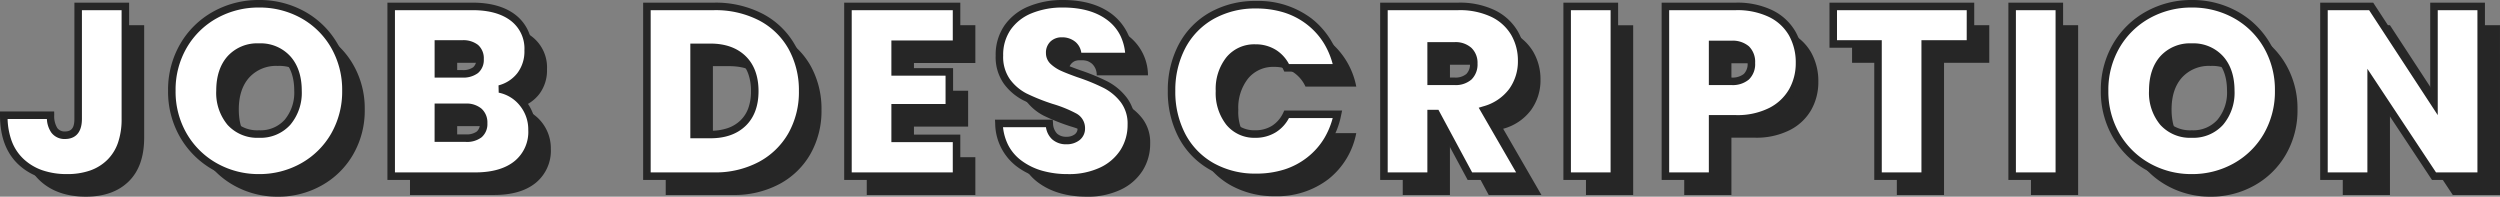
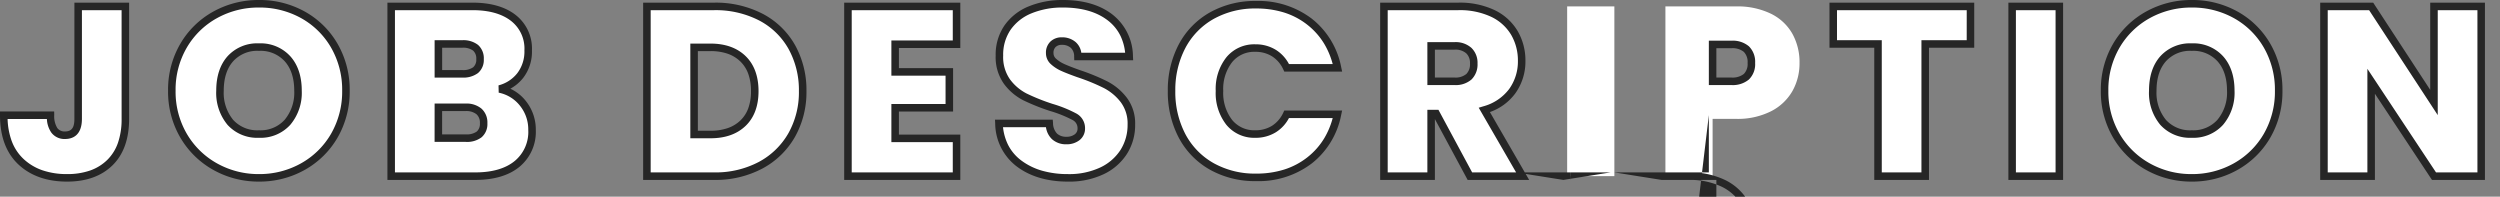
<svg xmlns="http://www.w3.org/2000/svg" width="664.496" height="52.272" viewBox="0 0 664.496 52.272">
  <rect x="0" y="0" width="664.496" height="52.272" fill="#808080" stroke="none" />
  <g transform="translate(-9832.652 -6713.176)">
-     <path d="M33.472-45.12v29.888q0,7.616-4.128,11.648T17.984.448Q10.3.448,5.728-3.84T1.152-16.192H13.568q.064,5.312,3.9,5.312,3.456,0,3.456-4.352V-45.12ZM68.992.448A23.427,23.427,0,0,1,57.344-2.528a22.178,22.178,0,0,1-8.416-8.256,23.107,23.107,0,0,1-3.1-11.936,23.107,23.107,0,0,1,3.1-11.936,21.943,21.943,0,0,1,8.416-8.224,23.628,23.628,0,0,1,11.648-2.944,23.575,23.575,0,0,1,11.68,2.944,21.777,21.777,0,0,1,8.352,8.224A23.294,23.294,0,0,1,92.1-22.72a23.294,23.294,0,0,1-3.072,11.936A21.945,21.945,0,0,1,80.64-2.528,23.427,23.427,0,0,1,68.992.448Zm0-11.648a9.625,9.625,0,0,0,7.584-3.136A12.166,12.166,0,0,0,79.36-22.72q0-5.376-2.784-8.48a9.673,9.673,0,0,0-7.584-3.1,9.651,9.651,0,0,0-7.616,3.1q-2.752,3.1-2.752,8.48,0,5.312,2.752,8.416A9.651,9.651,0,0,0,68.992-11.2Zm63.936-11.968a10.626,10.626,0,0,1,6.3,3.936,11.091,11.091,0,0,1,2.336,6.944A11.047,11.047,0,0,1,137.6-3.264Q133.632,0,126.464,0H104.128V-45.12H125.76q6.912,0,10.848,3.072a10.33,10.33,0,0,1,3.936,8.64,10.415,10.415,0,0,1-2.08,6.624A10.332,10.332,0,0,1,132.928-23.168ZM116.672-27.2h6.336q4.736,0,4.736-3.9,0-4.032-4.736-4.032h-6.336Zm7.3,17.088q4.736,0,4.736-3.968a3.936,3.936,0,0,0-1.248-3.136A5.24,5.24,0,0,0,123.9-18.3h-7.232v8.192ZM189.952-45.12A26.081,26.081,0,0,1,202.4-42.272a20.009,20.009,0,0,1,8.224,7.968,23.476,23.476,0,0,1,2.88,11.712,23.142,23.142,0,0,1-2.912,11.648,20.642,20.642,0,0,1-8.256,8.032A25.475,25.475,0,0,1,189.952,0H172.1V-45.12Zm-.96,34.048q5.5,0,8.64-3.008t3.136-8.512q0-5.568-3.136-8.608t-8.64-3.04H184.64v23.168Zm49.088-24v7.36h14.4v9.536h-14.4v8.128H254.4V0H225.536V-45.12H254.4v10.048ZM284.032.448Q276.16.448,271.1-3.3t-5.44-10.72H279.04a4.992,4.992,0,0,0,1.408,3.456,4.526,4.526,0,0,0,3.136,1.088,4.527,4.527,0,0,0,2.848-.864,2.861,2.861,0,0,0,1.12-2.4,3.394,3.394,0,0,0-1.856-3.072,32.711,32.711,0,0,0-6.016-2.432,54.179,54.179,0,0,1-7.136-2.848,13.689,13.689,0,0,1-4.736-4.032,11.182,11.182,0,0,1-2.016-6.944,12.658,12.658,0,0,1,2.176-7.456,13.464,13.464,0,0,1,6.016-4.7,22.45,22.45,0,0,1,8.7-1.6q7.872,0,12.576,3.68a13.236,13.236,0,0,1,5.024,10.336H286.656a4.019,4.019,0,0,0-1.248-3.072,4.481,4.481,0,0,0-3.04-1.024,3.252,3.252,0,0,0-2.3.832,3.072,3.072,0,0,0-.9,2.368,2.923,2.923,0,0,0,.992,2.208,9.106,9.106,0,0,0,2.464,1.6q1.472.672,4.352,1.7a53.47,53.47,0,0,1,7.072,2.912,14.449,14.449,0,0,1,4.8,4.032,10.366,10.366,0,0,1,2.016,6.56,13.282,13.282,0,0,1-2.016,7.232,13.844,13.844,0,0,1-5.824,5.056A20.319,20.319,0,0,1,284.032.448Zm27.52-23.1a24.819,24.819,0,0,1,2.784-11.872,20,20,0,0,1,7.9-8.128,23.4,23.4,0,0,1,11.776-2.912,22.334,22.334,0,0,1,14.208,4.512A20.465,20.465,0,0,1,355.648-28.8h-13.5a9.043,9.043,0,0,0-3.36-3.9,9.141,9.141,0,0,0-4.96-1.344,8.584,8.584,0,0,0-6.944,3.1,12.515,12.515,0,0,0-2.592,8.288A12.618,12.618,0,0,0,326.88-14.3a8.584,8.584,0,0,0,6.944,3.1,9.141,9.141,0,0,0,4.96-1.344,9.043,9.043,0,0,0,3.36-3.9h13.5a20.465,20.465,0,0,1-7.424,12.256A22.334,22.334,0,0,1,334.016.32,23.4,23.4,0,0,1,322.24-2.592a20,20,0,0,1-7.9-8.128A24.957,24.957,0,0,1,311.552-22.656ZM390.848,0l-8.96-16.64h-1.344V0H368V-45.12h19.776a20.451,20.451,0,0,1,9.216,1.888,13.225,13.225,0,0,1,5.7,5.184,14.413,14.413,0,0,1,1.92,7.392,13.433,13.433,0,0,1-2.528,8.1,13.661,13.661,0,0,1-7.392,4.96L404.864,0Zm-10.3-25.216h6.208a5.387,5.387,0,0,0,3.84-1.216,4.626,4.626,0,0,0,1.28-3.52,4.5,4.5,0,0,0-1.312-3.424,5.319,5.319,0,0,0-3.808-1.248h-6.208Zm48.7-19.9V0H416.7V-45.12Zm49.216,15.04a14.957,14.957,0,0,1-1.888,7.456,13.639,13.639,0,0,1-5.7,5.376,19.7,19.7,0,0,1-9.312,2.016H455.36V0H442.816V-45.12h18.752a20.365,20.365,0,0,1,9.248,1.92,13.2,13.2,0,0,1,5.728,5.312A15.575,15.575,0,0,1,478.464-30.08Zm-18.112,4.864q5.312,0,5.312-4.864,0-4.928-5.312-4.928H455.36v9.792ZM523.9-45.12v9.984H511.872V0H499.328V-35.136h-11.9V-45.12Zm23.616,0V0H534.976V-45.12ZM582.72.448a23.427,23.427,0,0,1-11.648-2.976,22.178,22.178,0,0,1-8.416-8.256,23.107,23.107,0,0,1-3.1-11.936,23.107,23.107,0,0,1,3.1-11.936,21.943,21.943,0,0,1,8.416-8.224,23.628,23.628,0,0,1,11.648-2.944A23.574,23.574,0,0,1,594.4-42.88a21.777,21.777,0,0,1,8.352,8.224,23.294,23.294,0,0,1,3.072,11.936,23.294,23.294,0,0,1-3.072,11.936,21.945,21.945,0,0,1-8.384,8.256A23.427,23.427,0,0,1,582.72.448Zm0-11.648a9.625,9.625,0,0,0,7.584-3.136,12.166,12.166,0,0,0,2.784-8.384q0-5.376-2.784-8.48a9.673,9.673,0,0,0-7.584-3.1,9.651,9.651,0,0,0-7.616,3.1q-2.752,3.1-2.752,8.48,0,5.312,2.752,8.416A9.651,9.651,0,0,0,582.72-11.2ZM659.648,0H647.1L630.4-25.216V0H617.856V-45.12H630.4l16.7,25.536V-45.12h12.544Z" transform="translate(9837.5 6765)" fill="#262626" />
    <path d="M33.472-45.12v29.888q0,7.616-4.128,11.648T17.984.448Q10.3.448,5.728-3.84T1.152-16.192H13.568q.064,5.312,3.9,5.312,3.456,0,3.456-4.352V-45.12ZM68.992.448A23.427,23.427,0,0,1,57.344-2.528a22.178,22.178,0,0,1-8.416-8.256,23.107,23.107,0,0,1-3.1-11.936,23.107,23.107,0,0,1,3.1-11.936,21.943,21.943,0,0,1,8.416-8.224,23.628,23.628,0,0,1,11.648-2.944,23.575,23.575,0,0,1,11.68,2.944,21.777,21.777,0,0,1,8.352,8.224A23.294,23.294,0,0,1,92.1-22.72a23.294,23.294,0,0,1-3.072,11.936A21.945,21.945,0,0,1,80.64-2.528,23.427,23.427,0,0,1,68.992.448Zm0-11.648a9.625,9.625,0,0,0,7.584-3.136A12.166,12.166,0,0,0,79.36-22.72q0-5.376-2.784-8.48a9.673,9.673,0,0,0-7.584-3.1,9.651,9.651,0,0,0-7.616,3.1q-2.752,3.1-2.752,8.48,0,5.312,2.752,8.416A9.651,9.651,0,0,0,68.992-11.2Zm63.936-11.968a10.626,10.626,0,0,1,6.3,3.936,11.091,11.091,0,0,1,2.336,6.944A11.047,11.047,0,0,1,137.6-3.264Q133.632,0,126.464,0H104.128V-45.12H125.76q6.912,0,10.848,3.072a10.33,10.33,0,0,1,3.936,8.64,10.415,10.415,0,0,1-2.08,6.624A10.332,10.332,0,0,1,132.928-23.168ZM116.672-27.2h6.336q4.736,0,4.736-3.9,0-4.032-4.736-4.032h-6.336Zm7.3,17.088q4.736,0,4.736-3.968a3.936,3.936,0,0,0-1.248-3.136A5.24,5.24,0,0,0,123.9-18.3h-7.232v8.192ZM189.952-45.12A26.081,26.081,0,0,1,202.4-42.272a20.009,20.009,0,0,1,8.224,7.968,23.476,23.476,0,0,1,2.88,11.712,23.142,23.142,0,0,1-2.912,11.648,20.642,20.642,0,0,1-8.256,8.032A25.475,25.475,0,0,1,189.952,0H172.1V-45.12Zm-.96,34.048q5.5,0,8.64-3.008t3.136-8.512q0-5.568-3.136-8.608t-8.64-3.04H184.64v23.168Zm49.088-24v7.36h14.4v9.536h-14.4v8.128H254.4V0H225.536V-45.12H254.4v10.048ZM284.032.448Q276.16.448,271.1-3.3t-5.44-10.72H279.04a4.992,4.992,0,0,0,1.408,3.456,4.526,4.526,0,0,0,3.136,1.088,4.527,4.527,0,0,0,2.848-.864,2.861,2.861,0,0,0,1.12-2.4,3.394,3.394,0,0,0-1.856-3.072,32.711,32.711,0,0,0-6.016-2.432,54.179,54.179,0,0,1-7.136-2.848,13.689,13.689,0,0,1-4.736-4.032,11.182,11.182,0,0,1-2.016-6.944,12.658,12.658,0,0,1,2.176-7.456,13.464,13.464,0,0,1,6.016-4.7,22.45,22.45,0,0,1,8.7-1.6q7.872,0,12.576,3.68a13.236,13.236,0,0,1,5.024,10.336H286.656a4.019,4.019,0,0,0-1.248-3.072,4.481,4.481,0,0,0-3.04-1.024,3.252,3.252,0,0,0-2.3.832,3.072,3.072,0,0,0-.9,2.368,2.923,2.923,0,0,0,.992,2.208,9.106,9.106,0,0,0,2.464,1.6q1.472.672,4.352,1.7a53.47,53.47,0,0,1,7.072,2.912,14.449,14.449,0,0,1,4.8,4.032,10.366,10.366,0,0,1,2.016,6.56,13.282,13.282,0,0,1-2.016,7.232,13.844,13.844,0,0,1-5.824,5.056A20.319,20.319,0,0,1,284.032.448Zm27.52-23.1a24.819,24.819,0,0,1,2.784-11.872,20,20,0,0,1,7.9-8.128,23.4,23.4,0,0,1,11.776-2.912,22.334,22.334,0,0,1,14.208,4.512A20.465,20.465,0,0,1,355.648-28.8h-13.5a9.043,9.043,0,0,0-3.36-3.9,9.141,9.141,0,0,0-4.96-1.344,8.584,8.584,0,0,0-6.944,3.1,12.515,12.515,0,0,0-2.592,8.288A12.618,12.618,0,0,0,326.88-14.3a8.584,8.584,0,0,0,6.944,3.1,9.141,9.141,0,0,0,4.96-1.344,9.043,9.043,0,0,0,3.36-3.9h13.5a20.465,20.465,0,0,1-7.424,12.256A22.334,22.334,0,0,1,334.016.32,23.4,23.4,0,0,1,322.24-2.592a20,20,0,0,1-7.9-8.128A24.957,24.957,0,0,1,311.552-22.656ZM390.848,0l-8.96-16.64h-1.344V0H368V-45.12h19.776a20.451,20.451,0,0,1,9.216,1.888,13.225,13.225,0,0,1,5.7,5.184,14.413,14.413,0,0,1,1.92,7.392,13.433,13.433,0,0,1-2.528,8.1,13.661,13.661,0,0,1-7.392,4.96L404.864,0Zm-10.3-25.216h6.208a5.387,5.387,0,0,0,3.84-1.216,4.626,4.626,0,0,0,1.28-3.52,4.5,4.5,0,0,0-1.312-3.424,5.319,5.319,0,0,0-3.808-1.248h-6.208Zm48.7-19.9V0H416.7V-45.12Zm49.216,15.04a14.957,14.957,0,0,1-1.888,7.456,13.639,13.639,0,0,1-5.7,5.376,19.7,19.7,0,0,1-9.312,2.016H455.36V0H442.816V-45.12h18.752a20.365,20.365,0,0,1,9.248,1.92,13.2,13.2,0,0,1,5.728,5.312A15.575,15.575,0,0,1,478.464-30.08Zm-18.112,4.864q5.312,0,5.312-4.864,0-4.928-5.312-4.928H455.36v9.792ZM523.9-45.12v9.984H511.872V0H499.328V-35.136h-11.9V-45.12Zm23.616,0V0H534.976V-45.12ZM582.72.448a23.427,23.427,0,0,1-11.648-2.976,22.178,22.178,0,0,1-8.416-8.256,23.107,23.107,0,0,1-3.1-11.936,23.107,23.107,0,0,1,3.1-11.936,21.943,21.943,0,0,1,8.416-8.224,23.628,23.628,0,0,1,11.648-2.944A23.574,23.574,0,0,1,594.4-42.88a21.777,21.777,0,0,1,8.352,8.224,23.294,23.294,0,0,1,3.072,11.936,23.294,23.294,0,0,1-3.072,11.936,21.945,21.945,0,0,1-8.384,8.256A23.427,23.427,0,0,1,582.72.448Zm0-11.648a9.625,9.625,0,0,0,7.584-3.136,12.166,12.166,0,0,0,2.784-8.384q0-5.376-2.784-8.48a9.673,9.673,0,0,0-7.584-3.1,9.651,9.651,0,0,0-7.616,3.1q-2.752,3.1-2.752,8.48,0,5.312,2.752,8.416A9.651,9.651,0,0,0,582.72-11.2ZM659.648,0H647.1L630.4-25.216V0H617.856V-45.12H630.4l16.7,25.536V-45.12h12.544Z" transform="translate(9832.5 6760)" fill="#fff" />
-     <path d="M68.992-46.824a24.67,24.67,0,0,1,12.167,3.071,22.863,22.863,0,0,1,8.729,8.595A24.386,24.386,0,0,1,93.1-22.72a24.386,24.386,0,0,1-3.208,12.439,23.032,23.032,0,0,1-8.76,8.625,24.521,24.521,0,0,1-12.137,3.1,24.522,24.522,0,0,1-12.137-3.1,23.265,23.265,0,0,1-8.789-8.622A24.2,24.2,0,0,1,44.824-22.72a24.2,24.2,0,0,1,3.242-12.443,23.029,23.029,0,0,1,8.793-8.592A24.723,24.723,0,0,1,68.992-46.824Zm0,46.272A22.545,22.545,0,0,0,80.151-3.4a21.058,21.058,0,0,0,8.008-7.886A22.414,22.414,0,0,0,91.1-22.72,22.414,22.414,0,0,0,88.16-34.153a20.888,20.888,0,0,0-7.975-7.854,22.694,22.694,0,0,0-11.193-2.817,22.747,22.747,0,0,0-11.163,2.819,21.055,21.055,0,0,0-8.039,7.856A22.225,22.225,0,0,0,46.824-22.72,22.225,22.225,0,0,0,49.79-11.291,21.29,21.29,0,0,0,57.833-3.4,22.545,22.545,0,0,0,68.992-.552Zm213.7-46.272c5.452,0,9.891,1.31,13.192,3.892a14.251,14.251,0,0,1,5.407,11.076l.05,1.048H285.687l-.03-.969a3.054,3.054,0,0,0-.9-2.347,3.488,3.488,0,0,0-2.386-.78,2.271,2.271,0,0,0-1.624.565,2.11,2.11,0,0,0-.576,1.635,1.923,1.923,0,0,0,.675,1.478,8.156,8.156,0,0,0,2.2,1.421c.95.434,2.386.993,4.269,1.662a54.676,54.676,0,0,1,7.2,2.967,15.508,15.508,0,0,1,5.13,4.306,11.383,11.383,0,0,1,2.227,7.174,14.327,14.327,0,0,1-2.17,7.765,14.89,14.89,0,0,1-6.232,5.422,21.4,21.4,0,0,1-9.43,1.957c-5.442,0-9.992-1.326-13.523-3.94a14.542,14.542,0,0,1-5.843-11.469l-.058-1.055h15.355l.075.919a4.085,4.085,0,0,0,1.078,2.792,3.533,3.533,0,0,0,2.469.833,3.532,3.532,0,0,0,2.237-.656,1.873,1.873,0,0,0,.731-1.608,2.409,2.409,0,0,0-1.362-2.209,32,32,0,0,0-5.818-2.343l-.009,0a55.415,55.415,0,0,1-7.271-2.9,14.741,14.741,0,0,1-5.081-4.32,12.2,12.2,0,0,1-2.22-7.549,13.692,13.692,0,0,1,2.357-8.03,14.508,14.508,0,0,1,6.45-5.053A23.543,23.543,0,0,1,282.688-46.824Zm16.52,14.016a13.539,13.539,0,0,0-1.235-4.475,11.578,11.578,0,0,0-3.325-4.074c-2.941-2.3-6.965-3.468-11.96-3.468a21.563,21.563,0,0,0-8.319,1.523,12.541,12.541,0,0,0-5.582,4.355,11.737,11.737,0,0,0-1.995,6.882,10.268,10.268,0,0,0,1.813,6.339A12.762,12.762,0,0,0,273-21.98a53.436,53.436,0,0,0,6.995,2.79,33.251,33.251,0,0,1,6.211,2.52,4.4,4.4,0,0,1,2.35,3.935,3.875,3.875,0,0,1-1.509,3.192,5.518,5.518,0,0,1-3.459,1.072,5.513,5.513,0,0,1-3.8-1.343,5.436,5.436,0,0,1-1.62-3.2H266.751A13.852,13.852,0,0,0,268.108-8.3,11.925,11.925,0,0,0,271.7-4.1a17.081,17.081,0,0,0,5.443,2.651,24.849,24.849,0,0,0,6.89.9,19.428,19.428,0,0,0,8.554-1.755A12.924,12.924,0,0,0,298-7a12.358,12.358,0,0,0,1.862-6.7,9.443,9.443,0,0,0-1.805-5.946,13.523,13.523,0,0,0-4.47-3.758,52.743,52.743,0,0,0-6.937-2.854l-.01,0c-1.938-.689-3.429-1.271-4.432-1.729a10.141,10.141,0,0,1-2.732-1.779,3.9,3.9,0,0,1-1.309-2.938,4.041,4.041,0,0,1,1.216-3.1,4.234,4.234,0,0,1,2.984-1.1,5.469,5.469,0,0,1,3.694,1.268,4.613,4.613,0,0,1,1.5,2.828ZM582.72-46.824a24.669,24.669,0,0,1,12.167,3.071,22.863,22.863,0,0,1,8.729,8.595,24.385,24.385,0,0,1,3.208,12.439,24.385,24.385,0,0,1-3.208,12.439,23.032,23.032,0,0,1-8.76,8.625,24.521,24.521,0,0,1-12.137,3.1,24.521,24.521,0,0,1-12.137-3.1,23.265,23.265,0,0,1-8.789-8.622,24.2,24.2,0,0,1-3.242-12.443,24.2,24.2,0,0,1,3.242-12.443,23.03,23.03,0,0,1,8.793-8.592A24.724,24.724,0,0,1,582.72-46.824Zm0,46.272A22.545,22.545,0,0,0,593.879-3.4a21.058,21.058,0,0,0,8.008-7.886,22.413,22.413,0,0,0,2.936-11.433,22.413,22.413,0,0,0-2.936-11.433,20.888,20.888,0,0,0-7.975-7.854,22.693,22.693,0,0,0-11.193-2.817,22.746,22.746,0,0,0-11.163,2.819,21.055,21.055,0,0,0-8.039,7.856,22.226,22.226,0,0,0-2.966,11.429,22.226,22.226,0,0,0,2.966,11.429,21.29,21.29,0,0,0,8.043,7.89A22.545,22.545,0,0,0,582.72-.552Zm-248.7-46.016a23.407,23.407,0,0,1,14.825,4.725,21.53,21.53,0,0,1,7.785,12.833l.26,1.21H341.512l-.271-.571a8.1,8.1,0,0,0-2.988-3.486,8.2,8.2,0,0,0-4.429-1.191,7.567,7.567,0,0,0-6.176,2.745,11.61,11.61,0,0,0-2.36,7.647,11.715,11.715,0,0,0,2.36,7.711,7.567,7.567,0,0,0,6.176,2.745,8.2,8.2,0,0,0,4.429-1.191,8.1,8.1,0,0,0,2.988-3.486l.271-.571h15.374l-.26,1.21A21.53,21.53,0,0,1,348.841-3.4,23.407,23.407,0,0,1,334.016,1.32a24.492,24.492,0,0,1-12.27-3.043,21.073,21.073,0,0,1-8.292-8.526,26.058,26.058,0,0,1-2.9-12.407A25.921,25.921,0,0,1,313.454-35a21.074,21.074,0,0,1,8.292-8.526A24.493,24.493,0,0,1,334.016-46.568ZM354.378-29.8a20.872,20.872,0,0,0-2.274-5.418,18.738,18.738,0,0,0-4.5-5.051,19.4,19.4,0,0,0-6.118-3.218,24.7,24.7,0,0,0-7.473-1.081,22.522,22.522,0,0,0-11.282,2.781,19.1,19.1,0,0,0-7.516,7.73,23.947,23.947,0,0,0-2.666,11.4,24.086,24.086,0,0,0,2.666,11.465,19.1,19.1,0,0,0,7.516,7.73A22.522,22.522,0,0,0,334.016-.68a24.7,24.7,0,0,0,7.473-1.081,19.4,19.4,0,0,0,6.118-3.218,18.738,18.738,0,0,0,4.5-5.051,20.872,20.872,0,0,0,2.274-5.418H342.758a9.88,9.88,0,0,1-3.443,3.751,10.166,10.166,0,0,1-5.491,1.5,9.579,9.579,0,0,1-7.712-3.463,13.637,13.637,0,0,1-2.824-8.993,13.534,13.534,0,0,1,2.824-8.929,9.579,9.579,0,0,1,7.712-3.463,10.166,10.166,0,0,1,5.491,1.5,9.879,9.879,0,0,1,3.443,3.751ZM19.928-46.12H34.472v30.888c0,5.333-1.49,9.493-4.429,12.363s-6.99,4.317-12.059,4.317c-5.358,0-9.712-1.534-12.94-4.558C1.8-6.152.152-10.554.152-16.192v-1h14.4l.012.988a5.967,5.967,0,0,0,.814,3.4,2.373,2.373,0,0,0,2.09.92c2.164,0,2.456-1.694,2.456-3.352Zm12.544,2H21.928v28.888c0,4.657-2.792,5.352-4.456,5.352a4.328,4.328,0,0,1-3.7-1.736,6.871,6.871,0,0,1-1.157-3.576H2.171A18.717,18.717,0,0,0,3.234-9.419,12.532,12.532,0,0,0,6.412-4.57a14.022,14.022,0,0,0,5,3A19.928,19.928,0,0,0,17.984-.552a18.331,18.331,0,0,0,6.121-.95,12.341,12.341,0,0,0,4.54-2.8A11.771,11.771,0,0,0,31.5-8.846a19.186,19.186,0,0,0,.975-6.386Zm70.656-2H125.76c4.815,0,8.672,1.1,11.463,3.284a11.327,11.327,0,0,1,4.321,9.428,11.434,11.434,0,0,1-2.293,7.241,11.037,11.037,0,0,1-3.454,2.922,11.344,11.344,0,0,1,4.228,3.4,12.119,12.119,0,0,1,2.543,7.553,12.049,12.049,0,0,1-4.333,9.8C135.419-.175,131.458,1,126.464,1H103.128ZM126.464-1c4.518,0,8.051-1.022,10.5-3.036a10.011,10.011,0,0,0,3.6-8.252,10.029,10.029,0,0,0-2.129-6.335,9.572,9.572,0,0,0-5.731-3.57l-.047-1.939a9.275,9.275,0,0,0,5.016-3.269,9.489,9.489,0,0,0,1.867-6.007,9.3,9.3,0,0,0-3.551-7.852c-2.432-1.9-5.875-2.86-10.233-2.86H105.128V-1ZM171.1-46.12h18.856a27.185,27.185,0,0,1,12.918,2.965,21.084,21.084,0,0,1,8.625,8.36,24.568,24.568,0,0,1,3.008,12.2,24.233,24.233,0,0,1-3.043,12.142,21.721,21.721,0,0,1-8.647,8.416A26.576,26.576,0,0,1,189.952,1H171.1ZM189.952-1a24.607,24.607,0,0,0,11.905-2.79,19.75,19.75,0,0,0,7.865-7.648A22.261,22.261,0,0,0,212.5-22.592a22.6,22.6,0,0,0-2.752-11.222,19.115,19.115,0,0,0-7.823-7.576,25.215,25.215,0,0,0-11.978-2.73H173.1V-1Zm34.584-45.12H255.4v12.048H239.08v5.36h14.4v11.536h-14.4v6.128H255.4V1H224.536Zm28.864,2H226.536V-1H253.4V-9.048H237.08V-19.176h14.4v-7.536h-14.4v-9.36H253.4Zm113.6-2h20.776a21.524,21.524,0,0,1,9.663,1.994,14.267,14.267,0,0,1,6.113,5.575,15.465,15.465,0,0,1,2.056,7.9,14.472,14.472,0,0,1-2.718,8.683,14.234,14.234,0,0,1-6.725,4.93L406.6,1H390.251l-8.707-16.17V1H367ZM403.131-1l-9.94-17.192,1.208-.366a12.749,12.749,0,0,0,6.872-4.59,12.513,12.513,0,0,0,2.338-7.509,13.492,13.492,0,0,0-1.784-6.889,12.3,12.3,0,0,0-5.279-4.793,19.567,19.567,0,0,0-8.769-1.782H369V-1h10.544V-17.64h2.941L391.445-1ZM415.7-46.12h14.544V1H415.7Zm12.544,2H417.7V-1h10.544Zm13.568-2h19.752a21.438,21.438,0,0,1,9.7,2.027,14.241,14.241,0,0,1,6.148,5.712,16.631,16.631,0,0,1,2.05,8.3,16.012,16.012,0,0,1-2.016,7.946,14.682,14.682,0,0,1-6.1,5.77,20.768,20.768,0,0,1-9.78,2.132H456.36V1H441.816Zm19.752,29.888a18.812,18.812,0,0,0,8.844-1.9,12.718,12.718,0,0,0,5.292-4.982,14.037,14.037,0,0,0,1.76-6.966,14.661,14.661,0,0,0-1.79-7.315,12.277,12.277,0,0,0-5.308-4.912,19.479,19.479,0,0,0-8.8-1.813H443.816V-1H454.36V-16.232ZM486.424-46.12H524.9v11.984H512.872V1H498.328V-34.136h-11.9Zm36.48,2h-34.48v7.984h11.9V-1h10.544V-36.136H522.9Zm11.072-2H548.52V1H533.976Zm12.544,2H535.976V-1H546.52Zm70.336-2h14.085L646.1-22.939V-46.12h14.544V1H646.567L631.4-21.9V1H616.856Zm13,2h-11V-1H629.4V-28.536L647.641-1h11.007V-44.12H648.1v27.891ZM115.672-36.136h7.336a6.331,6.331,0,0,1,4.2,1.247,4.716,4.716,0,0,1,1.536,3.785,4.539,4.539,0,0,1-1.548,3.7,6.456,6.456,0,0,1-4.188,1.2h-7.336Zm7.336,7.936a4.593,4.593,0,0,0,2.916-.748,2.615,2.615,0,0,0,.82-2.156,2.792,2.792,0,0,0-.832-2.263,4.467,4.467,0,0,0-2.9-.769h-5.336V-28.2ZM454.36-36.008h5.992a6.645,6.645,0,0,1,4.664,1.5,5.77,5.77,0,0,1,1.648,4.429,5.672,5.672,0,0,1-1.653,4.385,6.694,6.694,0,0,1-4.659,1.479H454.36Zm5.992,9.792a4.822,4.822,0,0,0,3.309-.954,3.738,3.738,0,0,0,1-2.91,3.835,3.835,0,0,0-1.008-2.963,4.772,4.772,0,0,0-3.3-.965H456.36v7.792Zm-80.808-9.408h7.208a6.293,6.293,0,0,1,4.5,1.523,5.479,5.479,0,0,1,1.623,4.149,5.6,5.6,0,0,1-1.591,4.245,6.355,6.355,0,0,1-4.529,1.491h-7.208Zm7.208,9.408a4.48,4.48,0,0,0,3.151-.941,3.653,3.653,0,0,0,.969-2.8,3.518,3.518,0,0,0-1-2.7,4.4,4.4,0,0,0-3.119-.973h-5.208v7.408ZM68.992-35.3a10.673,10.673,0,0,1,8.328,3.436c2.017,2.249,3.04,5.326,3.04,9.148a13.182,13.182,0,0,1-3.036,9.048A10.625,10.625,0,0,1,68.992-10.2a10.65,10.65,0,0,1-8.364-3.441,13.245,13.245,0,0,1-3-9.079c0-3.819,1.011-6.9,3-9.143A10.65,10.65,0,0,1,68.992-35.3Zm0,23.1A8.6,8.6,0,0,0,75.828-15a11.258,11.258,0,0,0,2.532-7.72c0-3.313-.851-5.942-2.528-7.812a8.646,8.646,0,0,0-6.84-2.772,8.626,8.626,0,0,0-6.868,2.767c-1.659,1.871-2.5,4.5-2.5,7.817a11.326,11.326,0,0,0,2.5,7.753A8.626,8.626,0,0,0,68.992-12.2ZM582.72-35.3a10.673,10.673,0,0,1,8.328,3.436c2.017,2.249,3.04,5.326,3.04,9.148a13.182,13.182,0,0,1-3.036,9.048A10.625,10.625,0,0,1,582.72-10.2a10.65,10.65,0,0,1-8.364-3.441,13.245,13.245,0,0,1-3-9.079c0-3.819,1.011-6.9,3-9.143A10.65,10.65,0,0,1,582.72-35.3Zm0,23.1a8.6,8.6,0,0,0,6.836-2.8,11.258,11.258,0,0,0,2.532-7.72c0-3.313-.851-5.942-2.528-7.812a8.646,8.646,0,0,0-6.84-2.772,8.626,8.626,0,0,0-6.868,2.767c-1.659,1.871-2.5,4.5-2.5,7.817a11.326,11.326,0,0,0,2.5,7.753A8.626,8.626,0,0,0,582.72-12.2ZM183.64-35.24h5.352c3.921,0,7.062,1.118,9.336,3.322s3.44,5.35,3.44,9.326c0,3.935-1.159,7.042-3.444,9.234s-5.413,3.286-9.332,3.286H183.64Zm5.352,23.168a13.973,13.973,0,0,0,4.583-.7A9.166,9.166,0,0,0,196.94-14.8a8.563,8.563,0,0,0,2.106-3.256,13.142,13.142,0,0,0,.722-4.534,13.45,13.45,0,0,0-.724-4.594,8.674,8.674,0,0,0-2.108-3.3,9.147,9.147,0,0,0-3.364-2.055,13.829,13.829,0,0,0-4.58-.7H185.64v21.168ZM115.672-19.3H123.9a6.217,6.217,0,0,1,4.209,1.334,4.907,4.907,0,0,1,1.591,3.89,4.627,4.627,0,0,1-1.542,3.742,6.392,6.392,0,0,1-4.194,1.226h-8.3Zm8.3,8.192a4.529,4.529,0,0,0,2.91-.758,2.7,2.7,0,0,0,.826-2.21,2.967,2.967,0,0,0-.905-2.382A4.321,4.321,0,0,0,123.9-17.3h-6.232v6.192Z" transform="translate(9832.5 6760)" fill="#262626" />
+     <path d="M68.992-46.824a24.67,24.67,0,0,1,12.167,3.071,22.863,22.863,0,0,1,8.729,8.595A24.386,24.386,0,0,1,93.1-22.72a24.386,24.386,0,0,1-3.208,12.439,23.032,23.032,0,0,1-8.76,8.625,24.521,24.521,0,0,1-12.137,3.1,24.522,24.522,0,0,1-12.137-3.1,23.265,23.265,0,0,1-8.789-8.622A24.2,24.2,0,0,1,44.824-22.72a24.2,24.2,0,0,1,3.242-12.443,23.029,23.029,0,0,1,8.793-8.592A24.723,24.723,0,0,1,68.992-46.824Zm0,46.272A22.545,22.545,0,0,0,80.151-3.4a21.058,21.058,0,0,0,8.008-7.886A22.414,22.414,0,0,0,91.1-22.72,22.414,22.414,0,0,0,88.16-34.153a20.888,20.888,0,0,0-7.975-7.854,22.694,22.694,0,0,0-11.193-2.817,22.747,22.747,0,0,0-11.163,2.819,21.055,21.055,0,0,0-8.039,7.856A22.225,22.225,0,0,0,46.824-22.72,22.225,22.225,0,0,0,49.79-11.291,21.29,21.29,0,0,0,57.833-3.4,22.545,22.545,0,0,0,68.992-.552Zm213.7-46.272c5.452,0,9.891,1.31,13.192,3.892a14.251,14.251,0,0,1,5.407,11.076l.05,1.048H285.687l-.03-.969a3.054,3.054,0,0,0-.9-2.347,3.488,3.488,0,0,0-2.386-.78,2.271,2.271,0,0,0-1.624.565,2.11,2.11,0,0,0-.576,1.635,1.923,1.923,0,0,0,.675,1.478,8.156,8.156,0,0,0,2.2,1.421c.95.434,2.386.993,4.269,1.662a54.676,54.676,0,0,1,7.2,2.967,15.508,15.508,0,0,1,5.13,4.306,11.383,11.383,0,0,1,2.227,7.174,14.327,14.327,0,0,1-2.17,7.765,14.89,14.89,0,0,1-6.232,5.422,21.4,21.4,0,0,1-9.43,1.957c-5.442,0-9.992-1.326-13.523-3.94a14.542,14.542,0,0,1-5.843-11.469l-.058-1.055h15.355l.075.919a4.085,4.085,0,0,0,1.078,2.792,3.533,3.533,0,0,0,2.469.833,3.532,3.532,0,0,0,2.237-.656,1.873,1.873,0,0,0,.731-1.608,2.409,2.409,0,0,0-1.362-2.209,32,32,0,0,0-5.818-2.343l-.009,0a55.415,55.415,0,0,1-7.271-2.9,14.741,14.741,0,0,1-5.081-4.32,12.2,12.2,0,0,1-2.22-7.549,13.692,13.692,0,0,1,2.357-8.03,14.508,14.508,0,0,1,6.45-5.053A23.543,23.543,0,0,1,282.688-46.824Zm16.52,14.016a13.539,13.539,0,0,0-1.235-4.475,11.578,11.578,0,0,0-3.325-4.074c-2.941-2.3-6.965-3.468-11.96-3.468a21.563,21.563,0,0,0-8.319,1.523,12.541,12.541,0,0,0-5.582,4.355,11.737,11.737,0,0,0-1.995,6.882,10.268,10.268,0,0,0,1.813,6.339A12.762,12.762,0,0,0,273-21.98a53.436,53.436,0,0,0,6.995,2.79,33.251,33.251,0,0,1,6.211,2.52,4.4,4.4,0,0,1,2.35,3.935,3.875,3.875,0,0,1-1.509,3.192,5.518,5.518,0,0,1-3.459,1.072,5.513,5.513,0,0,1-3.8-1.343,5.436,5.436,0,0,1-1.62-3.2H266.751A13.852,13.852,0,0,0,268.108-8.3,11.925,11.925,0,0,0,271.7-4.1a17.081,17.081,0,0,0,5.443,2.651,24.849,24.849,0,0,0,6.89.9,19.428,19.428,0,0,0,8.554-1.755A12.924,12.924,0,0,0,298-7a12.358,12.358,0,0,0,1.862-6.7,9.443,9.443,0,0,0-1.805-5.946,13.523,13.523,0,0,0-4.47-3.758,52.743,52.743,0,0,0-6.937-2.854l-.01,0c-1.938-.689-3.429-1.271-4.432-1.729a10.141,10.141,0,0,1-2.732-1.779,3.9,3.9,0,0,1-1.309-2.938,4.041,4.041,0,0,1,1.216-3.1,4.234,4.234,0,0,1,2.984-1.1,5.469,5.469,0,0,1,3.694,1.268,4.613,4.613,0,0,1,1.5,2.828ZM582.72-46.824a24.669,24.669,0,0,1,12.167,3.071,22.863,22.863,0,0,1,8.729,8.595,24.385,24.385,0,0,1,3.208,12.439,24.385,24.385,0,0,1-3.208,12.439,23.032,23.032,0,0,1-8.76,8.625,24.521,24.521,0,0,1-12.137,3.1,24.521,24.521,0,0,1-12.137-3.1,23.265,23.265,0,0,1-8.789-8.622,24.2,24.2,0,0,1-3.242-12.443,24.2,24.2,0,0,1,3.242-12.443,23.03,23.03,0,0,1,8.793-8.592A24.724,24.724,0,0,1,582.72-46.824Zm0,46.272A22.545,22.545,0,0,0,593.879-3.4a21.058,21.058,0,0,0,8.008-7.886,22.413,22.413,0,0,0,2.936-11.433,22.413,22.413,0,0,0-2.936-11.433,20.888,20.888,0,0,0-7.975-7.854,22.693,22.693,0,0,0-11.193-2.817,22.746,22.746,0,0,0-11.163,2.819,21.055,21.055,0,0,0-8.039,7.856,22.226,22.226,0,0,0-2.966,11.429,22.226,22.226,0,0,0,2.966,11.429,21.29,21.29,0,0,0,8.043,7.89A22.545,22.545,0,0,0,582.72-.552Zm-248.7-46.016a23.407,23.407,0,0,1,14.825,4.725,21.53,21.53,0,0,1,7.785,12.833l.26,1.21H341.512l-.271-.571a8.1,8.1,0,0,0-2.988-3.486,8.2,8.2,0,0,0-4.429-1.191,7.567,7.567,0,0,0-6.176,2.745,11.61,11.61,0,0,0-2.36,7.647,11.715,11.715,0,0,0,2.36,7.711,7.567,7.567,0,0,0,6.176,2.745,8.2,8.2,0,0,0,4.429-1.191,8.1,8.1,0,0,0,2.988-3.486l.271-.571h15.374l-.26,1.21A21.53,21.53,0,0,1,348.841-3.4,23.407,23.407,0,0,1,334.016,1.32a24.492,24.492,0,0,1-12.27-3.043,21.073,21.073,0,0,1-8.292-8.526,26.058,26.058,0,0,1-2.9-12.407A25.921,25.921,0,0,1,313.454-35a21.074,21.074,0,0,1,8.292-8.526A24.493,24.493,0,0,1,334.016-46.568ZM354.378-29.8a20.872,20.872,0,0,0-2.274-5.418,18.738,18.738,0,0,0-4.5-5.051,19.4,19.4,0,0,0-6.118-3.218,24.7,24.7,0,0,0-7.473-1.081,22.522,22.522,0,0,0-11.282,2.781,19.1,19.1,0,0,0-7.516,7.73,23.947,23.947,0,0,0-2.666,11.4,24.086,24.086,0,0,0,2.666,11.465,19.1,19.1,0,0,0,7.516,7.73A22.522,22.522,0,0,0,334.016-.68a24.7,24.7,0,0,0,7.473-1.081,19.4,19.4,0,0,0,6.118-3.218,18.738,18.738,0,0,0,4.5-5.051,20.872,20.872,0,0,0,2.274-5.418H342.758a9.88,9.88,0,0,1-3.443,3.751,10.166,10.166,0,0,1-5.491,1.5,9.579,9.579,0,0,1-7.712-3.463,13.637,13.637,0,0,1-2.824-8.993,13.534,13.534,0,0,1,2.824-8.929,9.579,9.579,0,0,1,7.712-3.463,10.166,10.166,0,0,1,5.491,1.5,9.879,9.879,0,0,1,3.443,3.751ZM19.928-46.12H34.472v30.888c0,5.333-1.49,9.493-4.429,12.363s-6.99,4.317-12.059,4.317c-5.358,0-9.712-1.534-12.94-4.558C1.8-6.152.152-10.554.152-16.192v-1h14.4l.012.988a5.967,5.967,0,0,0,.814,3.4,2.373,2.373,0,0,0,2.09.92c2.164,0,2.456-1.694,2.456-3.352Zm12.544,2H21.928v28.888c0,4.657-2.792,5.352-4.456,5.352a4.328,4.328,0,0,1-3.7-1.736,6.871,6.871,0,0,1-1.157-3.576H2.171A18.717,18.717,0,0,0,3.234-9.419,12.532,12.532,0,0,0,6.412-4.57a14.022,14.022,0,0,0,5,3A19.928,19.928,0,0,0,17.984-.552a18.331,18.331,0,0,0,6.121-.95,12.341,12.341,0,0,0,4.54-2.8A11.771,11.771,0,0,0,31.5-8.846a19.186,19.186,0,0,0,.975-6.386Zm70.656-2H125.76c4.815,0,8.672,1.1,11.463,3.284a11.327,11.327,0,0,1,4.321,9.428,11.434,11.434,0,0,1-2.293,7.241,11.037,11.037,0,0,1-3.454,2.922,11.344,11.344,0,0,1,4.228,3.4,12.119,12.119,0,0,1,2.543,7.553,12.049,12.049,0,0,1-4.333,9.8C135.419-.175,131.458,1,126.464,1H103.128ZM126.464-1c4.518,0,8.051-1.022,10.5-3.036a10.011,10.011,0,0,0,3.6-8.252,10.029,10.029,0,0,0-2.129-6.335,9.572,9.572,0,0,0-5.731-3.57l-.047-1.939a9.275,9.275,0,0,0,5.016-3.269,9.489,9.489,0,0,0,1.867-6.007,9.3,9.3,0,0,0-3.551-7.852c-2.432-1.9-5.875-2.86-10.233-2.86H105.128V-1ZM171.1-46.12h18.856a27.185,27.185,0,0,1,12.918,2.965,21.084,21.084,0,0,1,8.625,8.36,24.568,24.568,0,0,1,3.008,12.2,24.233,24.233,0,0,1-3.043,12.142,21.721,21.721,0,0,1-8.647,8.416A26.576,26.576,0,0,1,189.952,1H171.1ZM189.952-1a24.607,24.607,0,0,0,11.905-2.79,19.75,19.75,0,0,0,7.865-7.648A22.261,22.261,0,0,0,212.5-22.592a22.6,22.6,0,0,0-2.752-11.222,19.115,19.115,0,0,0-7.823-7.576,25.215,25.215,0,0,0-11.978-2.73H173.1V-1Zm34.584-45.12H255.4v12.048H239.08v5.36h14.4v11.536h-14.4v6.128H255.4V1H224.536Zm28.864,2H226.536V-1H253.4V-9.048H237.08V-19.176h14.4v-7.536h-14.4v-9.36H253.4Zm113.6-2h20.776a21.524,21.524,0,0,1,9.663,1.994,14.267,14.267,0,0,1,6.113,5.575,15.465,15.465,0,0,1,2.056,7.9,14.472,14.472,0,0,1-2.718,8.683,14.234,14.234,0,0,1-6.725,4.93L406.6,1H390.251l-8.707-16.17V1H367ZM403.131-1l-9.94-17.192,1.208-.366a12.749,12.749,0,0,0,6.872-4.59,12.513,12.513,0,0,0,2.338-7.509,13.492,13.492,0,0,0-1.784-6.889,12.3,12.3,0,0,0-5.279-4.793,19.567,19.567,0,0,0-8.769-1.782H369V-1h10.544V-17.64h2.941L391.445-1Zh14.544V1H415.7Zm12.544,2H417.7V-1h10.544Zm13.568-2h19.752a21.438,21.438,0,0,1,9.7,2.027,14.241,14.241,0,0,1,6.148,5.712,16.631,16.631,0,0,1,2.05,8.3,16.012,16.012,0,0,1-2.016,7.946,14.682,14.682,0,0,1-6.1,5.77,20.768,20.768,0,0,1-9.78,2.132H456.36V1H441.816Zm19.752,29.888a18.812,18.812,0,0,0,8.844-1.9,12.718,12.718,0,0,0,5.292-4.982,14.037,14.037,0,0,0,1.76-6.966,14.661,14.661,0,0,0-1.79-7.315,12.277,12.277,0,0,0-5.308-4.912,19.479,19.479,0,0,0-8.8-1.813H443.816V-1H454.36V-16.232ZM486.424-46.12H524.9v11.984H512.872V1H498.328V-34.136h-11.9Zm36.48,2h-34.48v7.984h11.9V-1h10.544V-36.136H522.9Zm11.072-2H548.52V1H533.976Zm12.544,2H535.976V-1H546.52Zm70.336-2h14.085L646.1-22.939V-46.12h14.544V1H646.567L631.4-21.9V1H616.856Zm13,2h-11V-1H629.4V-28.536L647.641-1h11.007V-44.12H648.1v27.891ZM115.672-36.136h7.336a6.331,6.331,0,0,1,4.2,1.247,4.716,4.716,0,0,1,1.536,3.785,4.539,4.539,0,0,1-1.548,3.7,6.456,6.456,0,0,1-4.188,1.2h-7.336Zm7.336,7.936a4.593,4.593,0,0,0,2.916-.748,2.615,2.615,0,0,0,.82-2.156,2.792,2.792,0,0,0-.832-2.263,4.467,4.467,0,0,0-2.9-.769h-5.336V-28.2ZM454.36-36.008h5.992a6.645,6.645,0,0,1,4.664,1.5,5.77,5.77,0,0,1,1.648,4.429,5.672,5.672,0,0,1-1.653,4.385,6.694,6.694,0,0,1-4.659,1.479H454.36Zm5.992,9.792a4.822,4.822,0,0,0,3.309-.954,3.738,3.738,0,0,0,1-2.91,3.835,3.835,0,0,0-1.008-2.963,4.772,4.772,0,0,0-3.3-.965H456.36v7.792Zm-80.808-9.408h7.208a6.293,6.293,0,0,1,4.5,1.523,5.479,5.479,0,0,1,1.623,4.149,5.6,5.6,0,0,1-1.591,4.245,6.355,6.355,0,0,1-4.529,1.491h-7.208Zm7.208,9.408a4.48,4.48,0,0,0,3.151-.941,3.653,3.653,0,0,0,.969-2.8,3.518,3.518,0,0,0-1-2.7,4.4,4.4,0,0,0-3.119-.973h-5.208v7.408ZM68.992-35.3a10.673,10.673,0,0,1,8.328,3.436c2.017,2.249,3.04,5.326,3.04,9.148a13.182,13.182,0,0,1-3.036,9.048A10.625,10.625,0,0,1,68.992-10.2a10.65,10.65,0,0,1-8.364-3.441,13.245,13.245,0,0,1-3-9.079c0-3.819,1.011-6.9,3-9.143A10.65,10.65,0,0,1,68.992-35.3Zm0,23.1A8.6,8.6,0,0,0,75.828-15a11.258,11.258,0,0,0,2.532-7.72c0-3.313-.851-5.942-2.528-7.812a8.646,8.646,0,0,0-6.84-2.772,8.626,8.626,0,0,0-6.868,2.767c-1.659,1.871-2.5,4.5-2.5,7.817a11.326,11.326,0,0,0,2.5,7.753A8.626,8.626,0,0,0,68.992-12.2ZM582.72-35.3a10.673,10.673,0,0,1,8.328,3.436c2.017,2.249,3.04,5.326,3.04,9.148a13.182,13.182,0,0,1-3.036,9.048A10.625,10.625,0,0,1,582.72-10.2a10.65,10.65,0,0,1-8.364-3.441,13.245,13.245,0,0,1-3-9.079c0-3.819,1.011-6.9,3-9.143A10.65,10.65,0,0,1,582.72-35.3Zm0,23.1a8.6,8.6,0,0,0,6.836-2.8,11.258,11.258,0,0,0,2.532-7.72c0-3.313-.851-5.942-2.528-7.812a8.646,8.646,0,0,0-6.84-2.772,8.626,8.626,0,0,0-6.868,2.767c-1.659,1.871-2.5,4.5-2.5,7.817a11.326,11.326,0,0,0,2.5,7.753A8.626,8.626,0,0,0,582.72-12.2ZM183.64-35.24h5.352c3.921,0,7.062,1.118,9.336,3.322s3.44,5.35,3.44,9.326c0,3.935-1.159,7.042-3.444,9.234s-5.413,3.286-9.332,3.286H183.64Zm5.352,23.168a13.973,13.973,0,0,0,4.583-.7A9.166,9.166,0,0,0,196.94-14.8a8.563,8.563,0,0,0,2.106-3.256,13.142,13.142,0,0,0,.722-4.534,13.45,13.45,0,0,0-.724-4.594,8.674,8.674,0,0,0-2.108-3.3,9.147,9.147,0,0,0-3.364-2.055,13.829,13.829,0,0,0-4.58-.7H185.64v21.168ZM115.672-19.3H123.9a6.217,6.217,0,0,1,4.209,1.334,4.907,4.907,0,0,1,1.591,3.89,4.627,4.627,0,0,1-1.542,3.742,6.392,6.392,0,0,1-4.194,1.226h-8.3Zm8.3,8.192a4.529,4.529,0,0,0,2.91-.758,2.7,2.7,0,0,0,.826-2.21,2.967,2.967,0,0,0-.905-2.382A4.321,4.321,0,0,0,123.9-17.3h-6.232v6.192Z" transform="translate(9832.5 6760)" fill="#262626" />
  </g>
</svg>